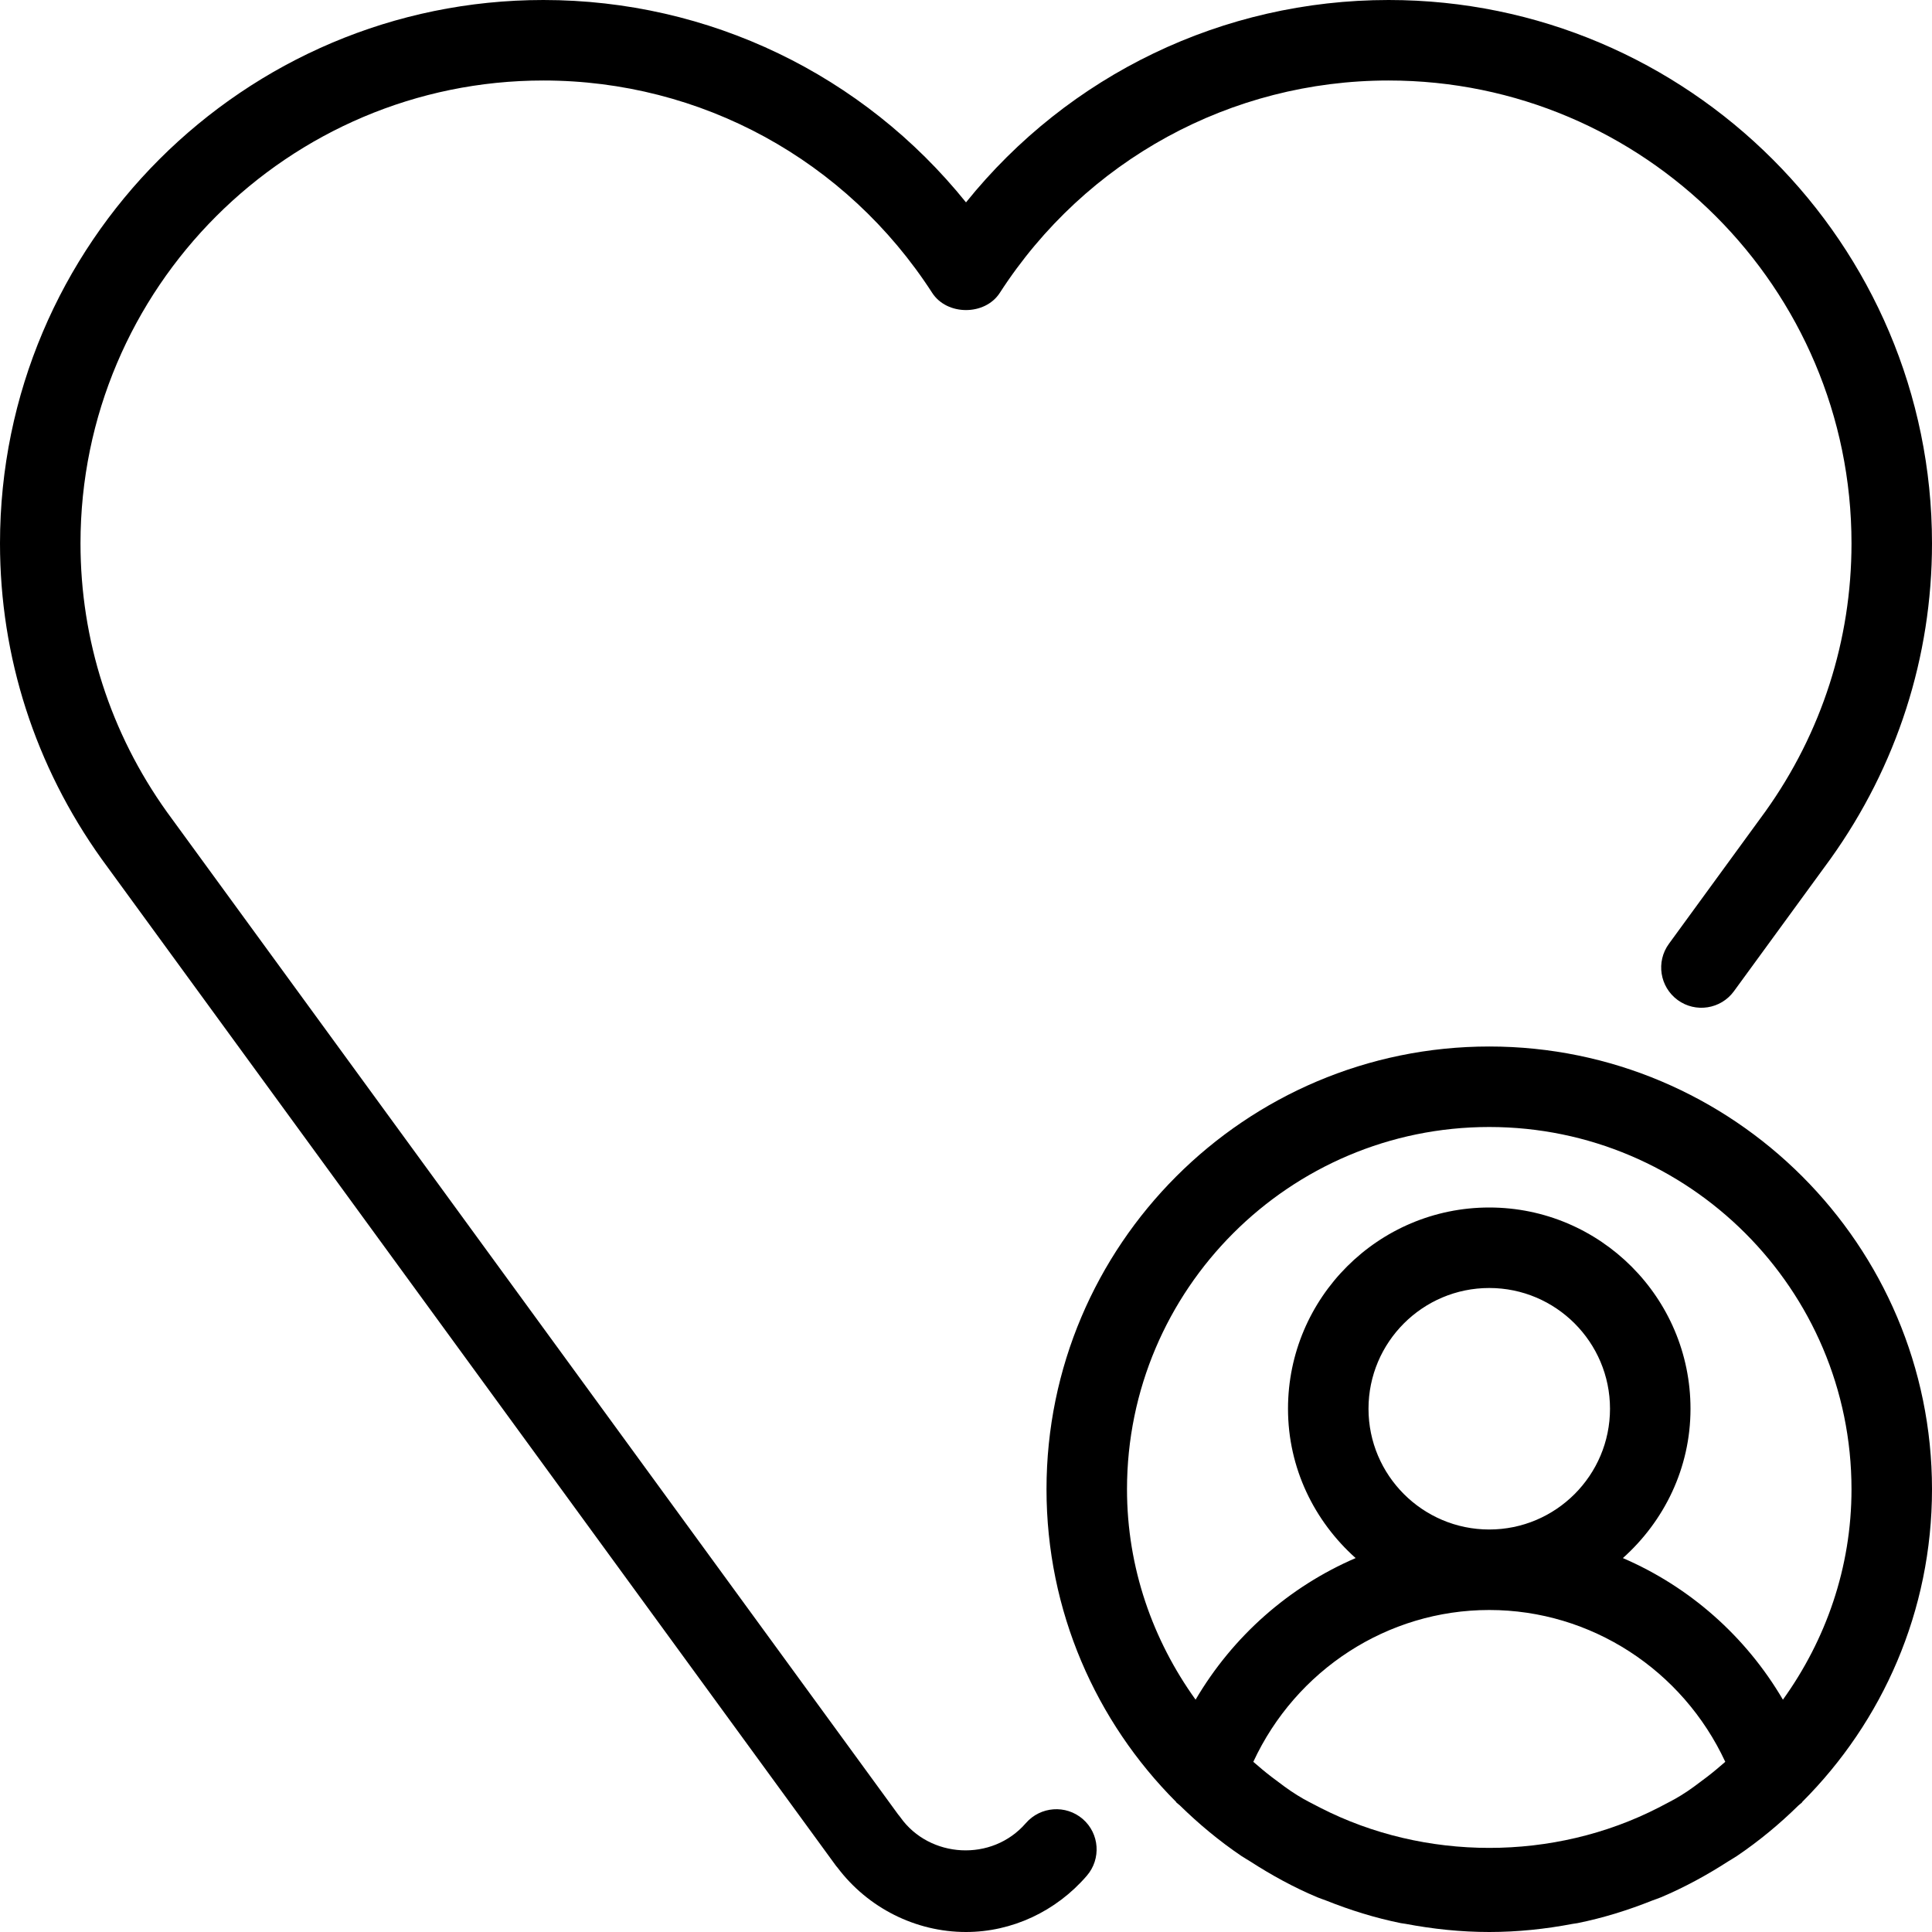
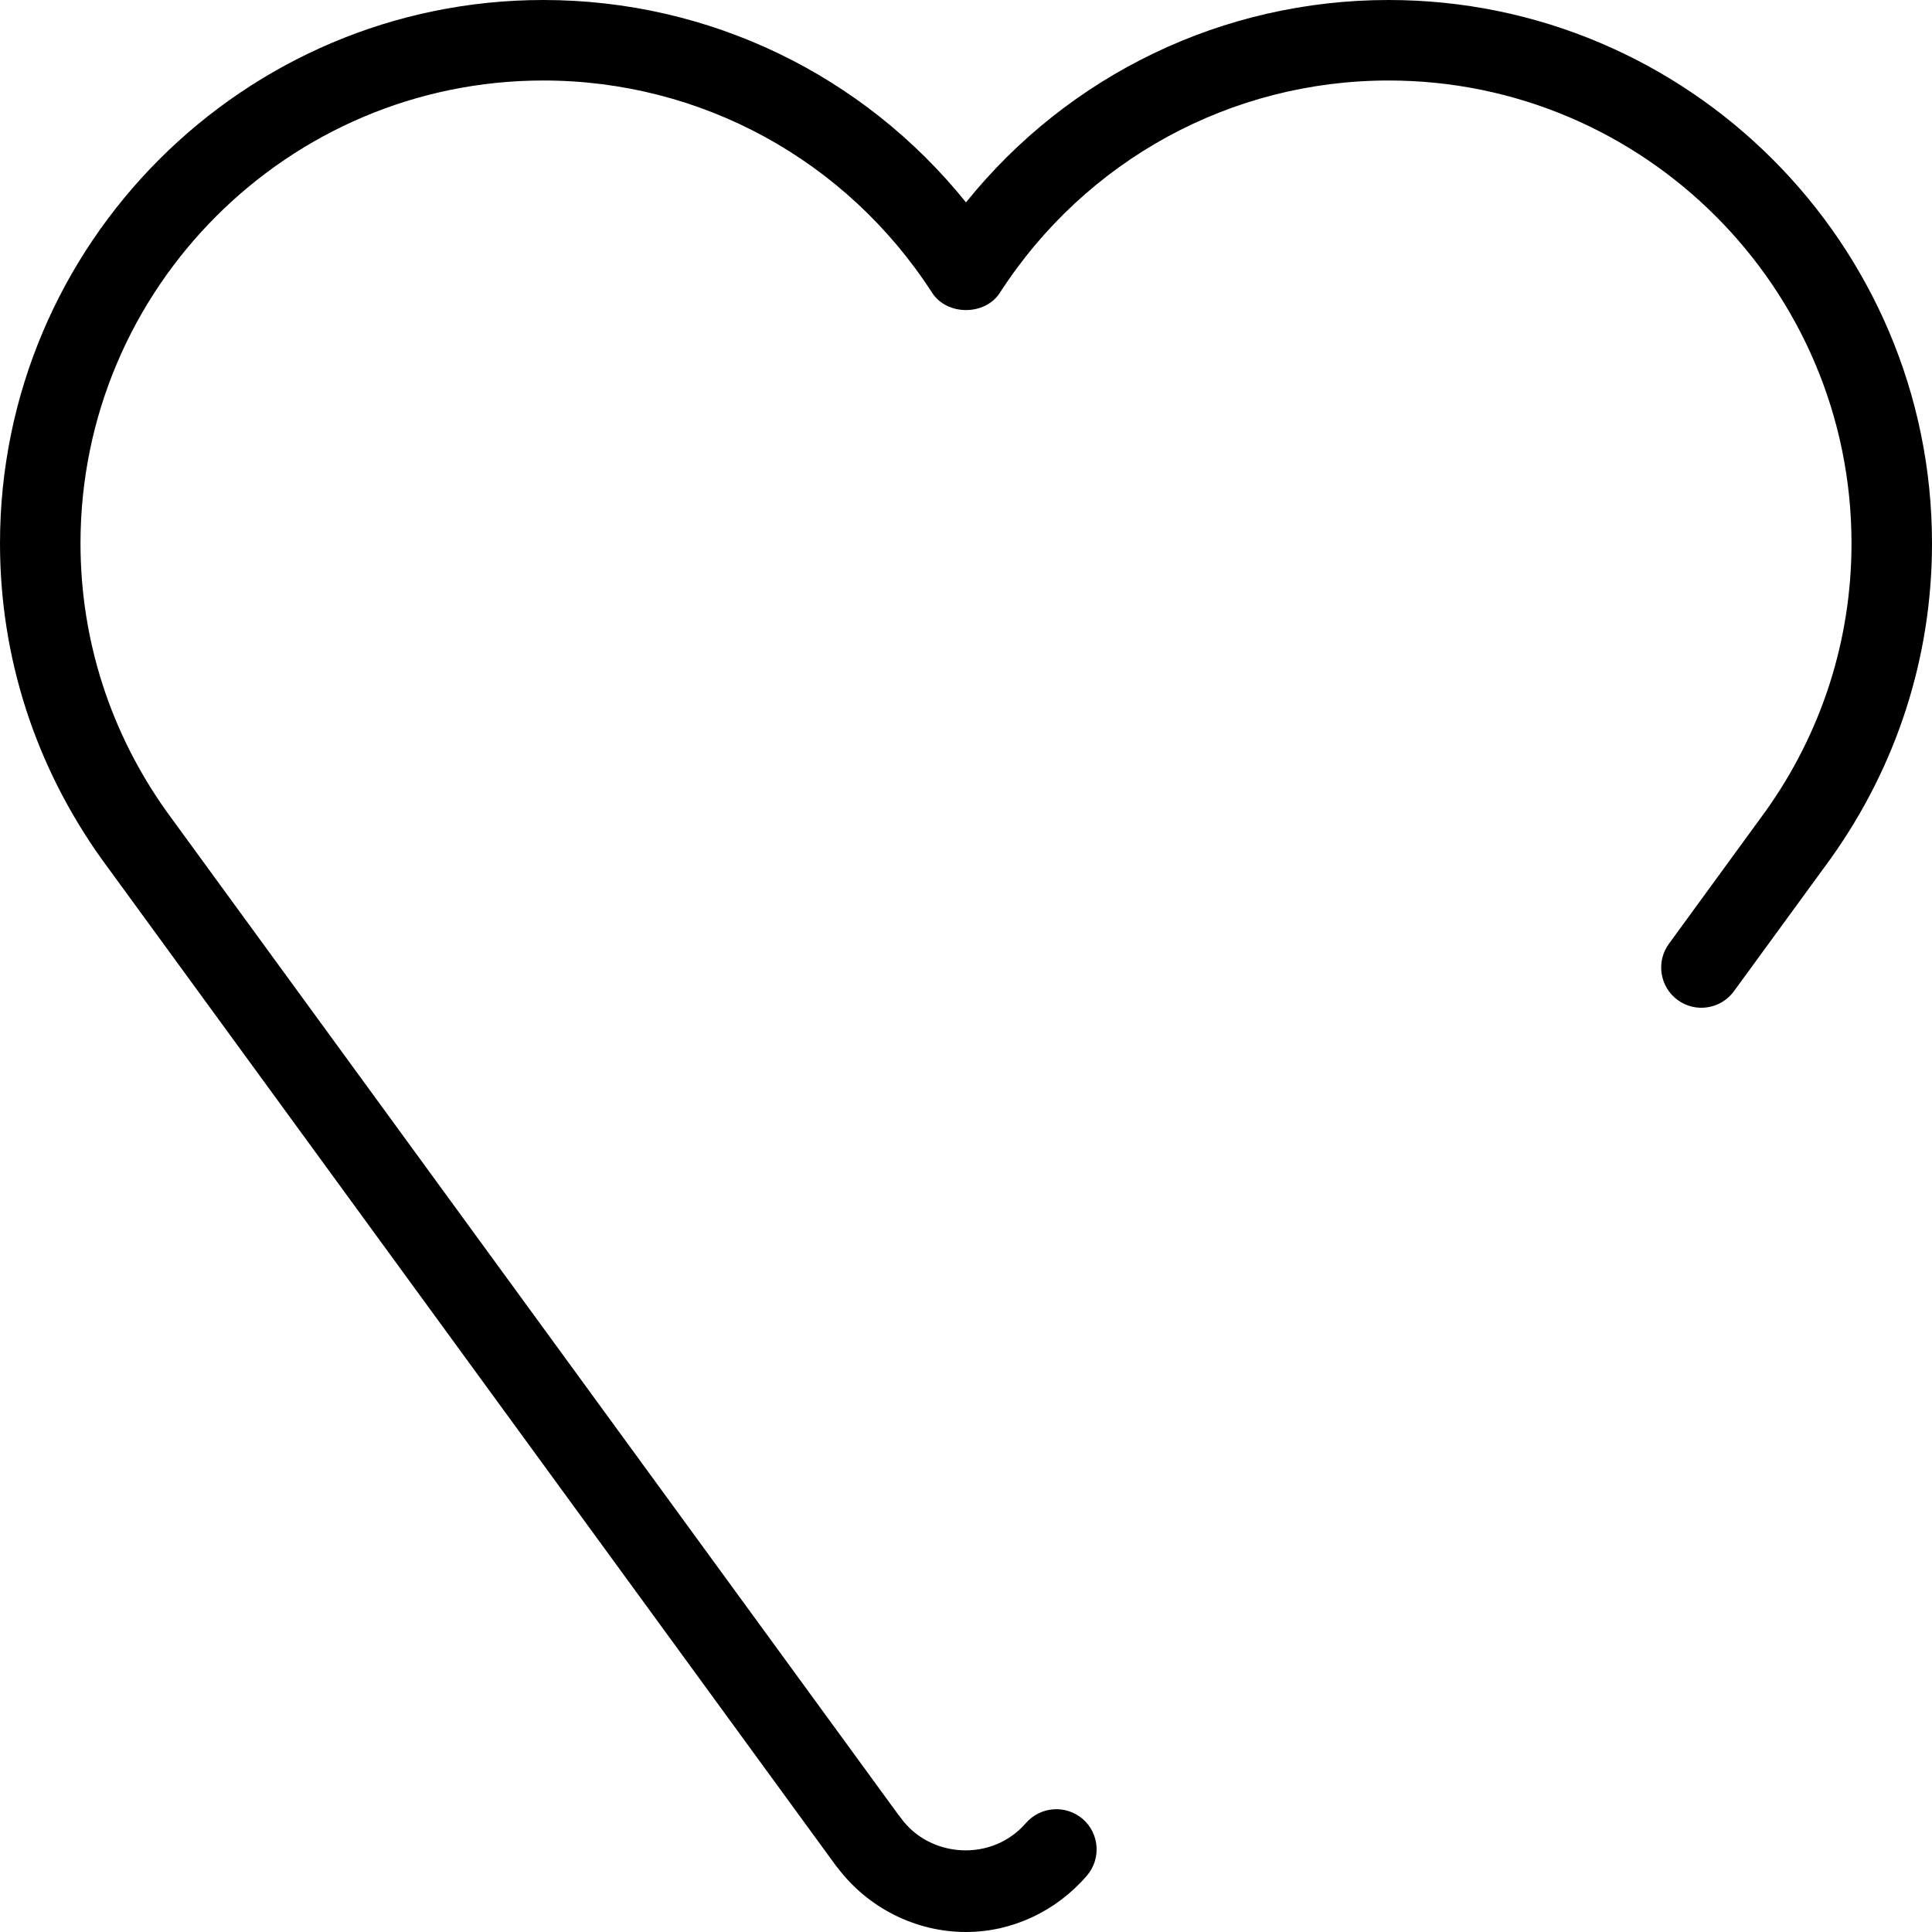
<svg xmlns="http://www.w3.org/2000/svg" fill="#000000" height="800px" width="800px" version="1.1" id="Layer_1" viewBox="0 0 512 512" xml:space="preserve">
  <g>
    <g>
      <g>
        <path d="M286.933,482.048c-4.48-3.84-11.179-3.349-15.061,1.088c-9.003,10.411-25.557,9.28-33.216-1.472     c-0.192-0.277-0.405-0.533-0.64-0.811L44.224,215.168C29.248,194.219,21.333,169.6,21.333,144     c0-67.648,55.04-122.667,122.667-122.667c41.771,0,80.277,21.035,103.04,56.277c3.925,6.08,13.995,6.08,17.92,0     C287.723,42.368,326.229,21.333,368,21.333c67.627,0,122.667,55.019,122.667,122.667c0,25.6-7.915,50.219-22.827,71.061     l-25.557,35.051c-3.477,4.757-2.432,11.435,2.325,14.912c4.736,3.456,11.413,2.432,14.891-2.325l25.621-35.115     C502.699,202.987,512,174.08,512,144C512,64.597,447.403,0,368,0c-43.904,0-84.757,19.797-112,53.632     C228.757,19.797,187.904,0,144,0C64.597,0,0,64.597,0,144c0,30.08,9.301,58.987,26.944,83.669l194.389,266.496     c0.171,0.256,0.384,0.512,0.597,0.747C229.995,505.621,242.667,512,256,512c12.16,0,23.851-5.44,32.021-14.912     C291.861,492.629,291.392,485.909,286.933,482.048z" />
-         <path d="M394.667,277.333c-64.704,0-117.333,52.651-117.333,117.333c0,32.299,13.12,61.589,34.325,82.837     c0.043,0.064,0.043,0.128,0.107,0.192c0.277,0.277,0.619,0.469,0.896,0.747c5.056,4.949,10.496,9.472,16.363,13.44     c0.747,0.512,1.536,0.917,2.283,1.408c5.653,3.648,11.563,6.891,17.813,9.515c0.768,0.32,1.536,0.555,2.304,0.853     c6.357,2.539,12.971,4.608,19.819,5.995c0.427,0.085,0.853,0.107,1.28,0.192c7.211,1.365,14.592,2.155,22.144,2.155     s14.933-0.789,22.101-2.155c0.427-0.085,0.875-0.107,1.28-0.192c6.848-1.387,13.461-3.456,19.819-5.995     c0.768-0.299,1.557-0.533,2.304-0.853c6.251-2.645,12.181-5.888,17.813-9.515c0.747-0.491,1.536-0.896,2.283-1.408     c5.867-3.968,11.328-8.491,16.363-13.44c0.277-0.277,0.619-0.469,0.896-0.747c0.064-0.064,0.064-0.128,0.107-0.192     C498.88,456.256,512,426.965,512,394.667C512,329.984,459.371,277.333,394.667,277.333z M452.331,470.933     c-2.24,1.685-4.459,3.413-6.848,4.864c-1.899,1.195-3.968,2.176-5.952,3.243c-27.733,14.229-61.973,14.229-89.707,0     c-2.005-1.067-4.053-2.027-5.952-3.243c-2.389-1.451-4.608-3.179-6.848-4.864c-1.685-1.28-3.285-2.645-4.885-4.032     c11.285-24.32,35.541-40.235,62.528-40.235s51.243,15.915,62.549,40.235C455.616,468.288,454.016,469.653,452.331,470.933z      M362.667,373.333c0-17.643,14.357-32,32-32s32,14.357,32,32c0,17.643-14.357,32-32,32S362.667,390.976,362.667,373.333z      M472.491,450.432c-9.877-16.853-24.789-29.931-42.411-37.525c10.923-9.771,17.92-23.808,17.92-39.573     C448,343.915,424.064,320,394.667,320s-53.333,23.915-53.333,53.333c0,15.765,6.997,29.803,17.92,39.573     c-17.621,7.595-32.512,20.672-42.411,37.525c-11.328-15.765-18.176-34.923-18.176-55.765c0-52.928,43.072-96,96-96     s96,43.072,96,96C490.667,415.509,483.819,434.667,472.491,450.432z" />
      </g>
    </g>
  </g>
</svg>